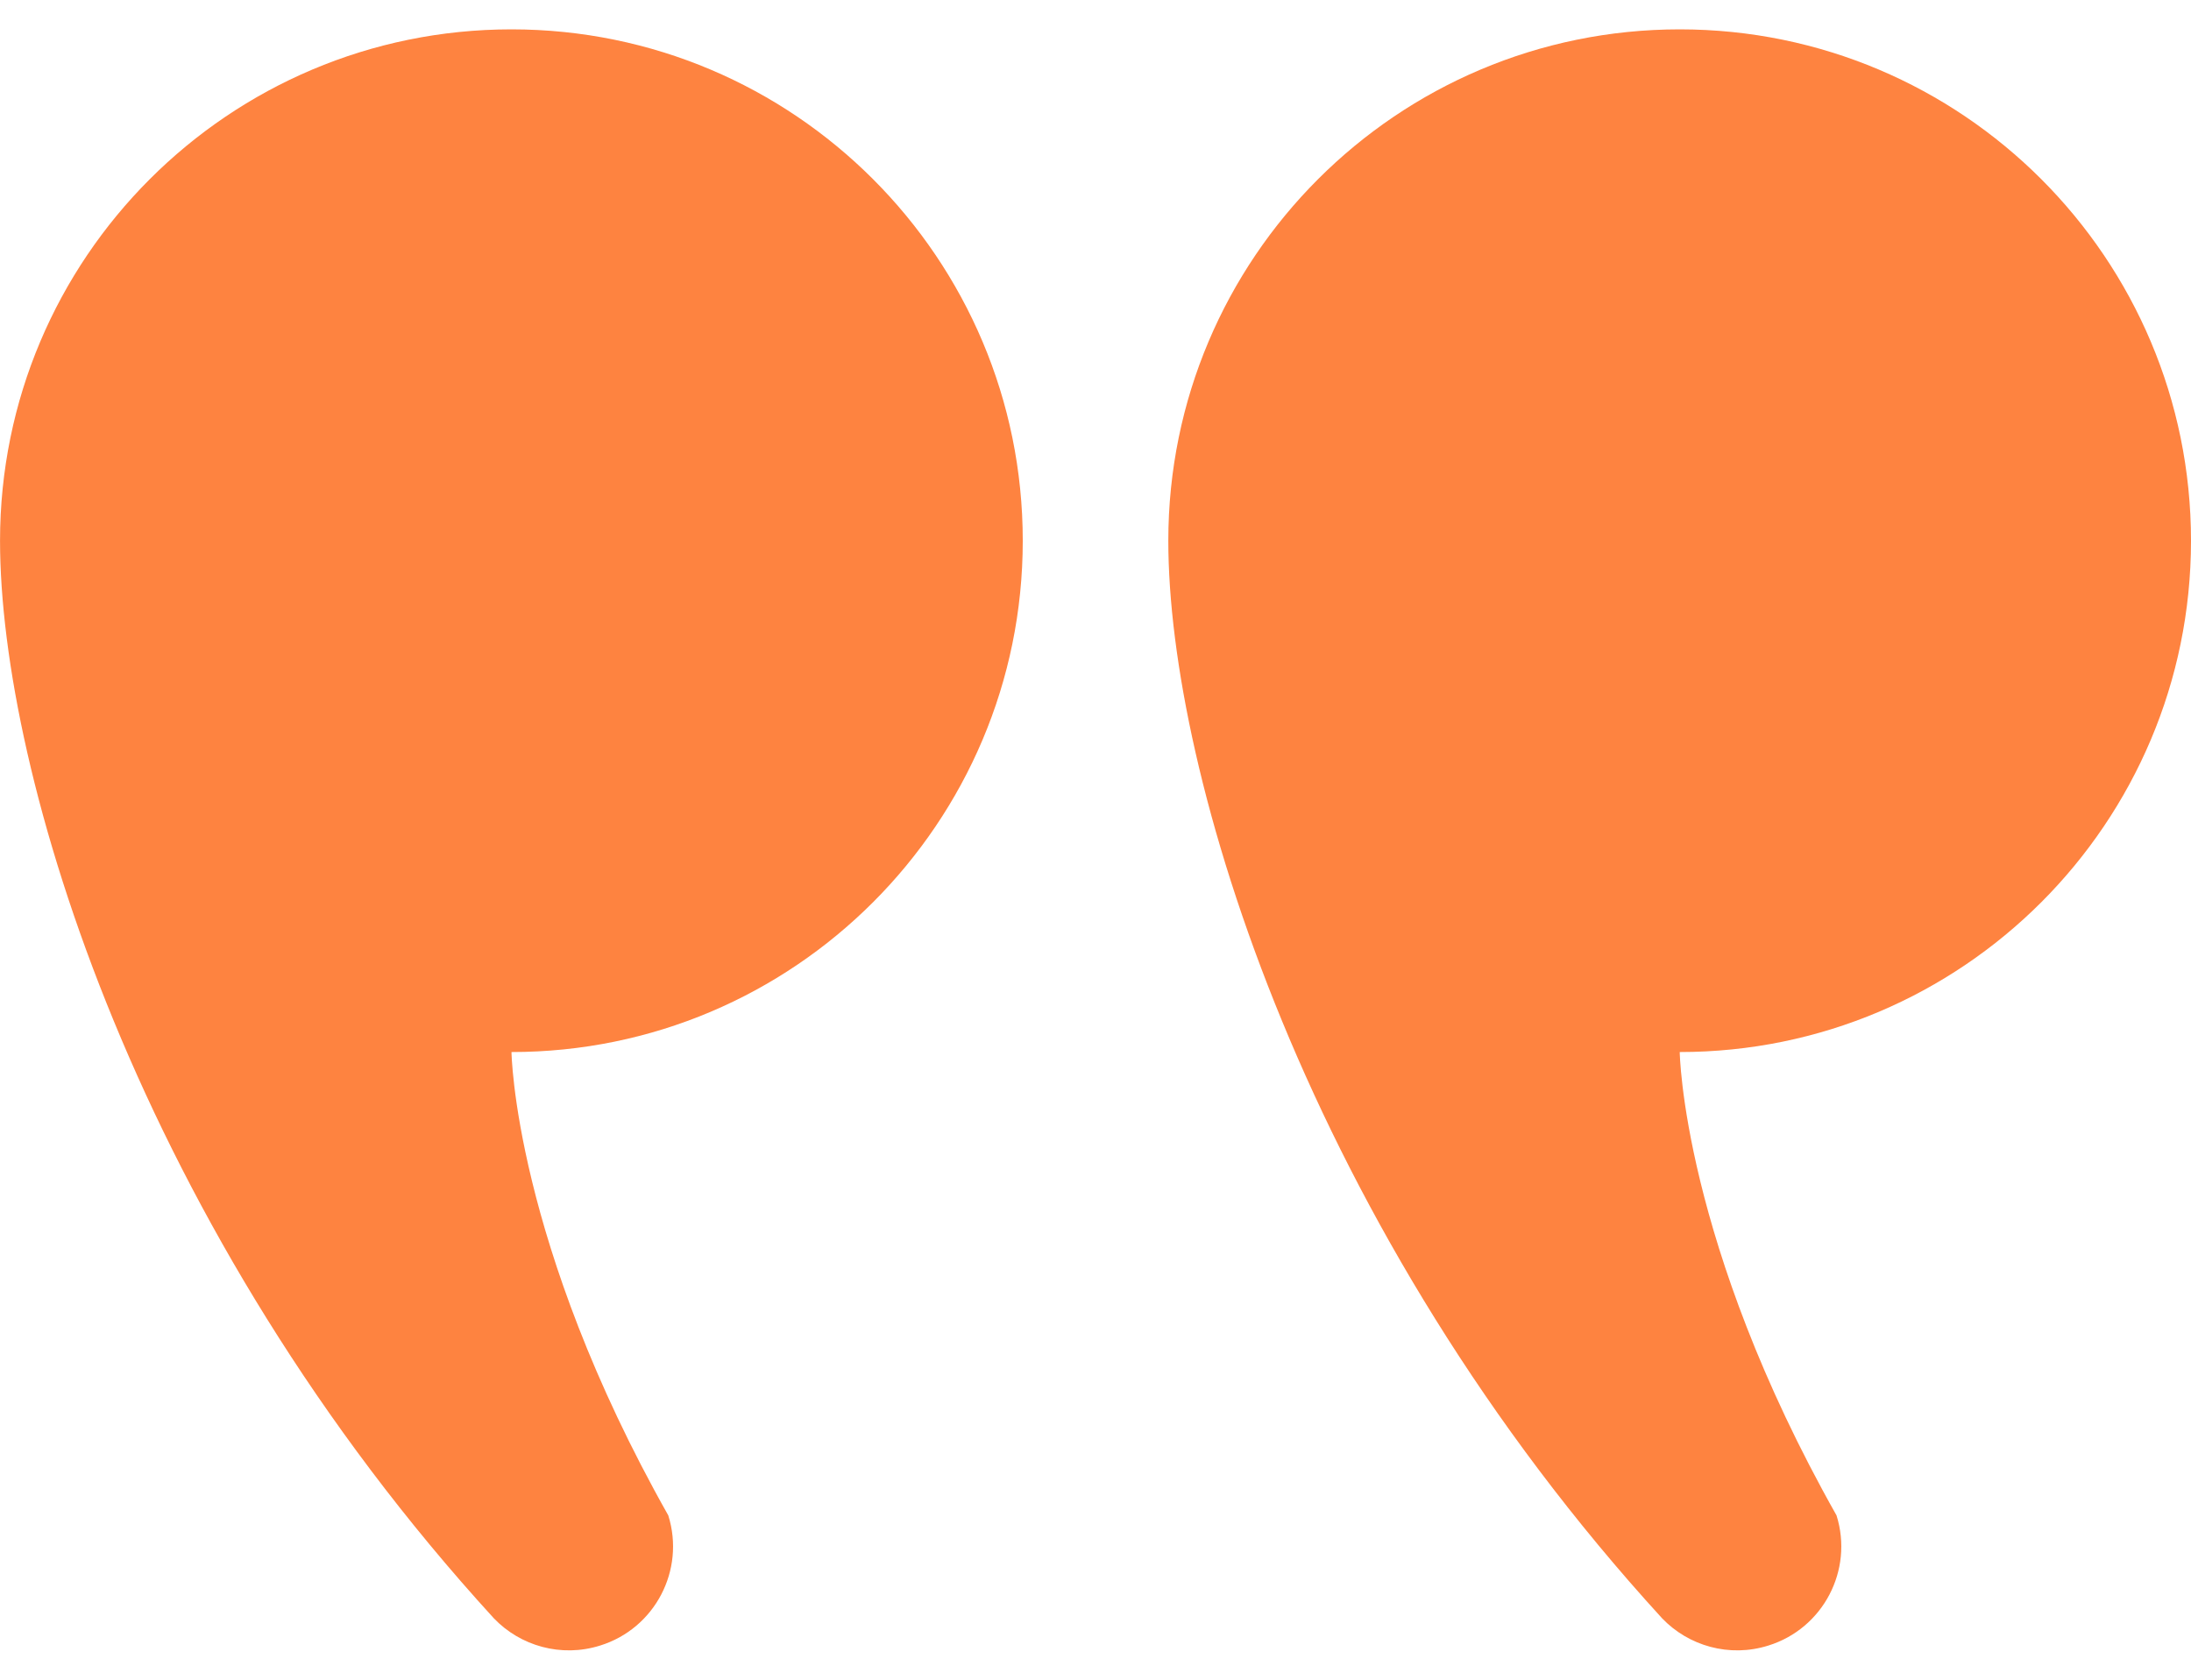
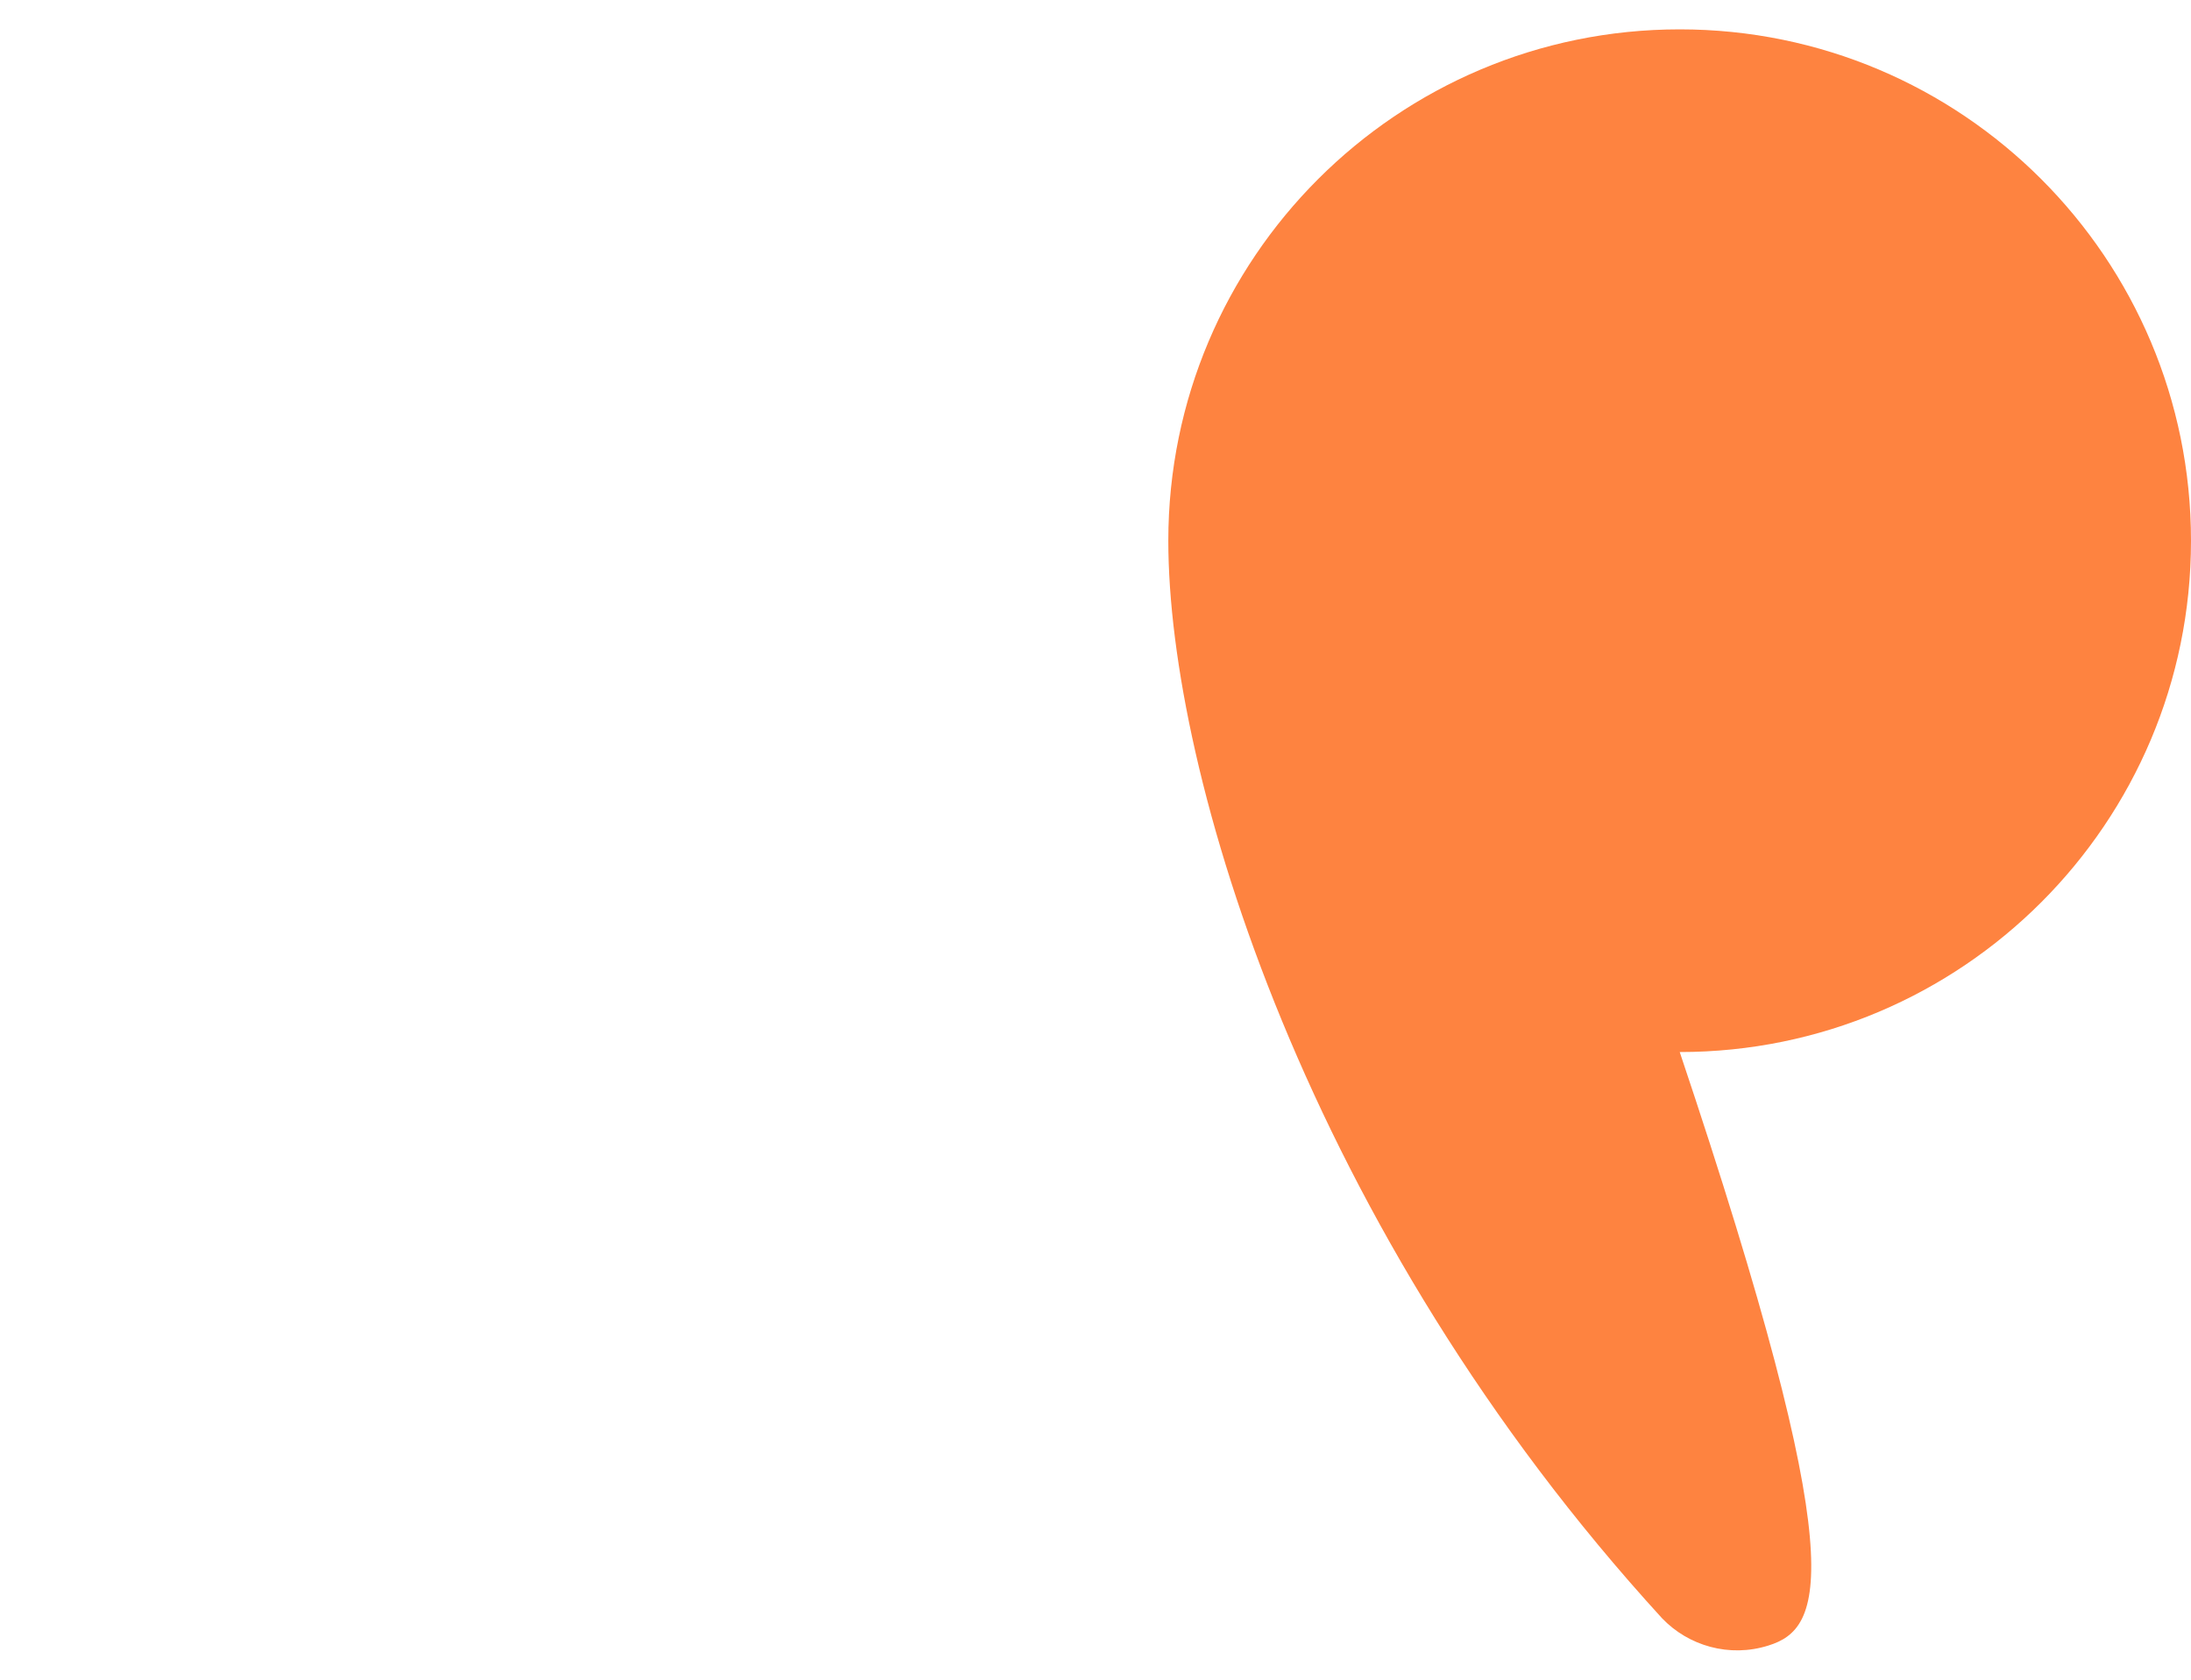
<svg xmlns="http://www.w3.org/2000/svg" width="60" height="46" viewBox="0 0 60 46" fill="none">
-   <path d="M45.999 0.804C53.732 0.804 60 7.074 60 14.809C60 22.541 53.732 28.811 45.999 28.811C45.999 28.811 46.067 34.013 50.293 41.501C50.763 43.001 49.926 44.599 48.425 45.065C47.36 45.4 46.239 45.075 45.515 44.317C35.797 33.688 31.994 21.178 31.994 14.809C31.994 7.074 38.262 0.804 45.999 0.804Z" fill="#FE8340" />
-   <path d="M14.007 0.804C21.74 0.804 28.008 7.074 28.008 14.809C28.008 22.541 21.74 28.811 14.007 28.811C14.007 28.811 14.075 34.013 18.301 41.501C18.771 43.001 17.934 44.599 16.433 45.065C15.367 45.4 14.247 45.075 13.523 44.317C3.805 33.688 0.001 21.178 0.001 14.809C0.001 7.074 6.269 0.804 14.007 0.804Z" fill="#FE8340" />
+   <path d="M45.999 0.804C53.732 0.804 60 7.074 60 14.809C60 22.541 53.732 28.811 45.999 28.811C50.763 43.001 49.926 44.599 48.425 45.065C47.36 45.4 46.239 45.075 45.515 44.317C35.797 33.688 31.994 21.178 31.994 14.809C31.994 7.074 38.262 0.804 45.999 0.804Z" fill="#FE8340" />
</svg>